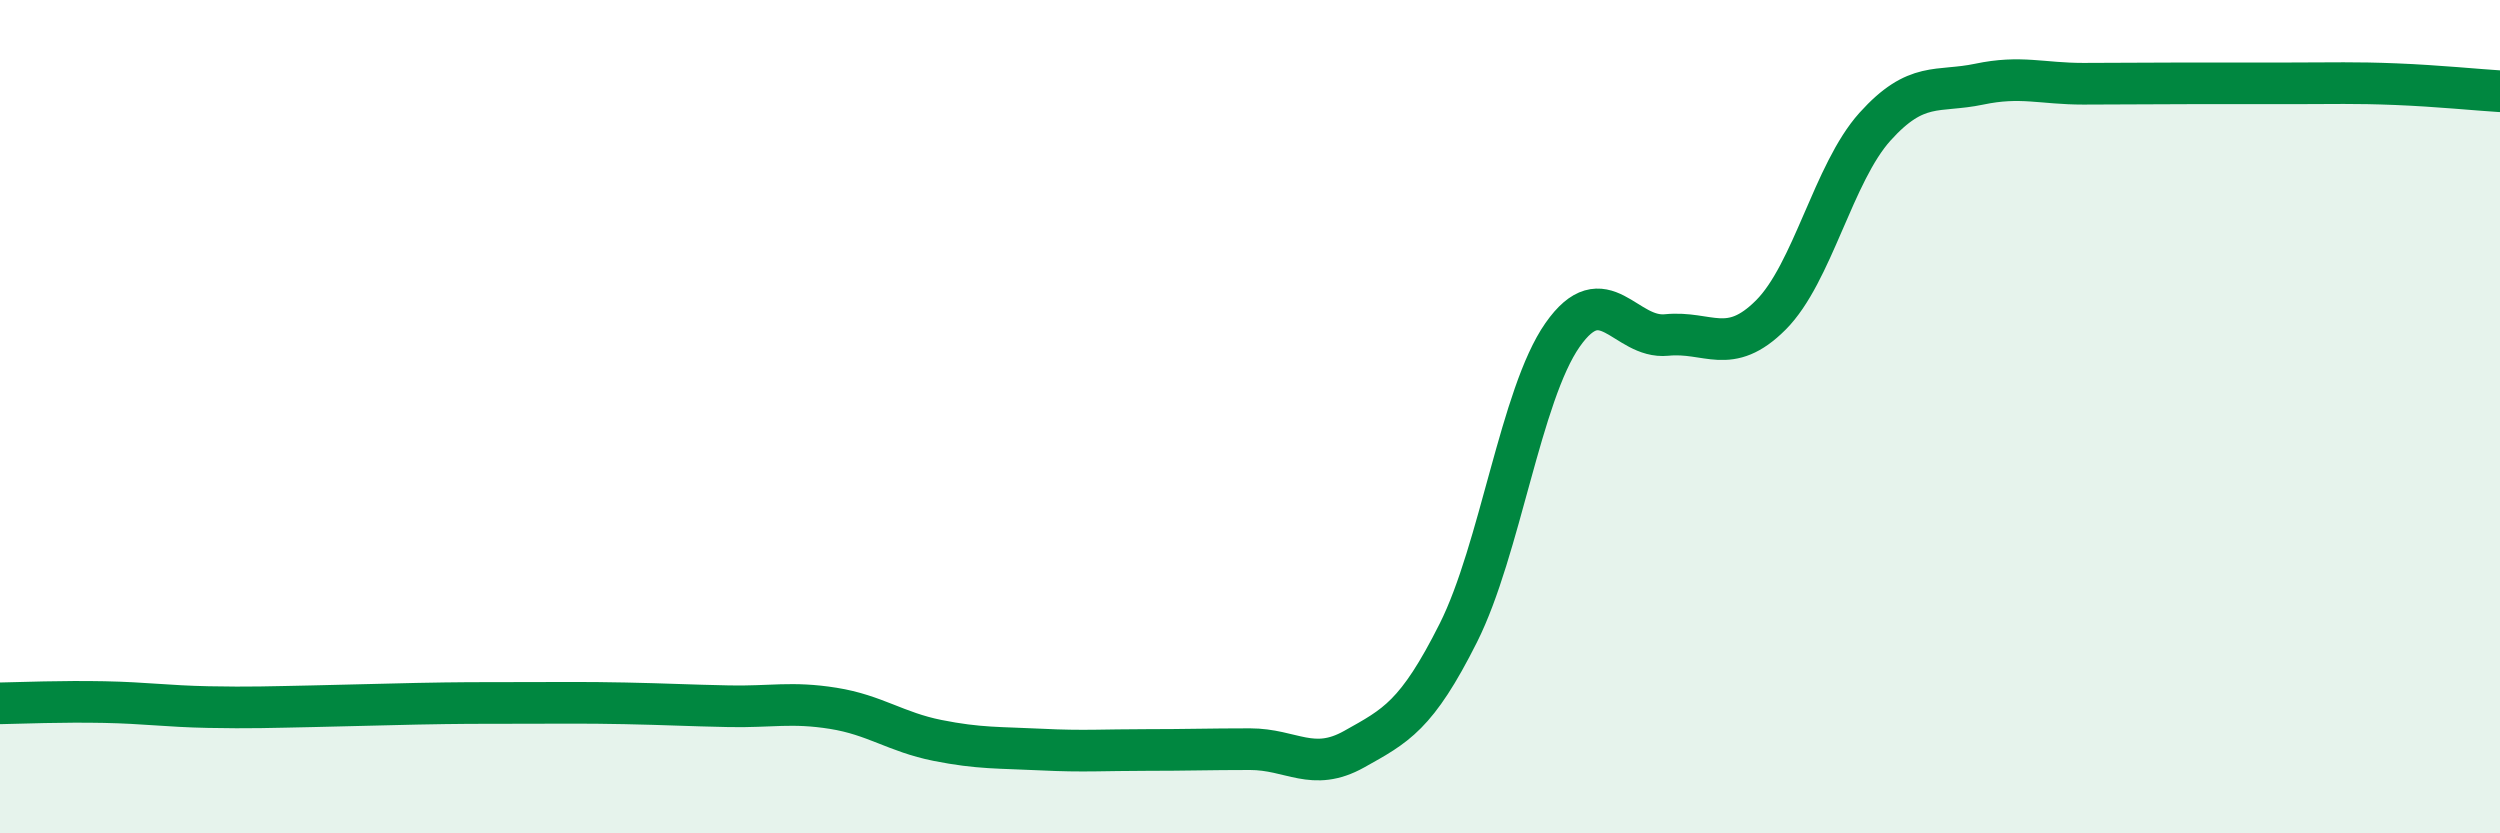
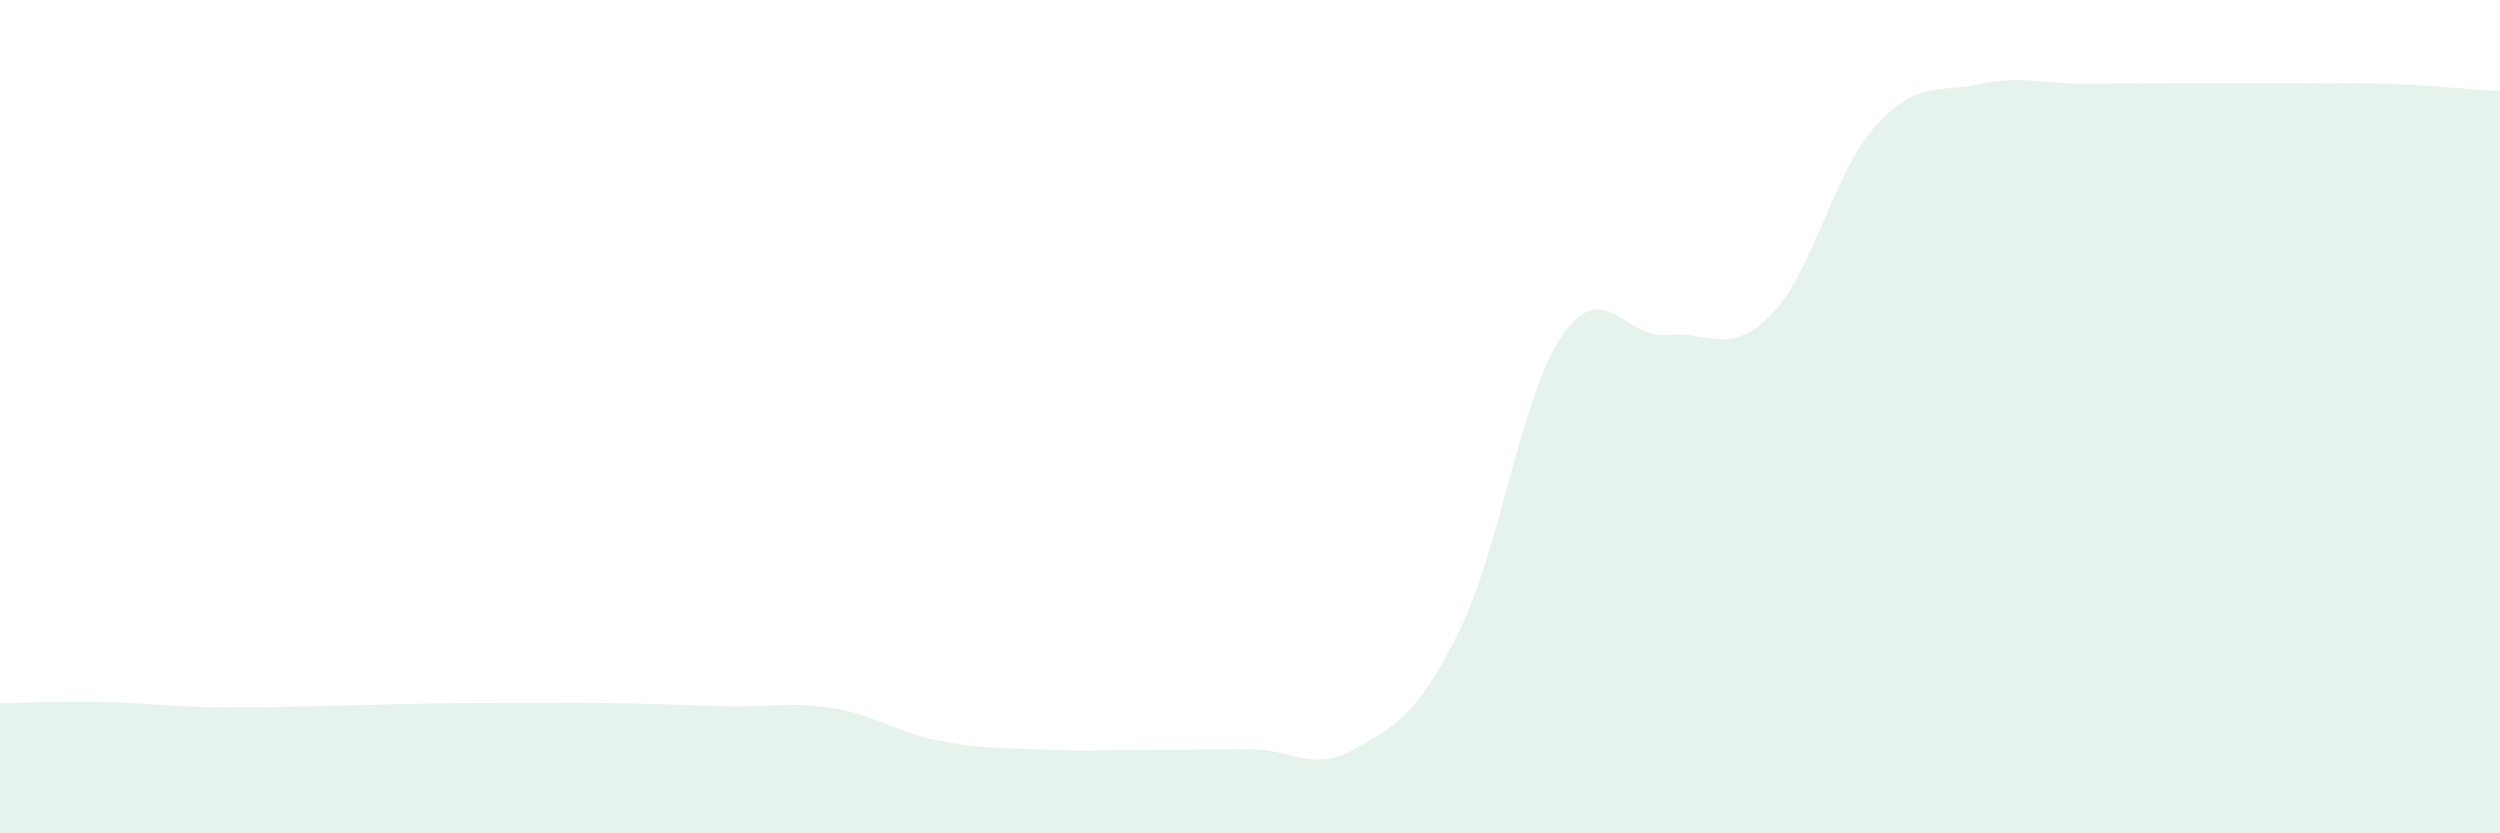
<svg xmlns="http://www.w3.org/2000/svg" width="60" height="20" viewBox="0 0 60 20">
  <path d="M 0,16.88 C 0.5,16.87 1.5,16.83 2.5,16.85 C 3.5,16.87 4,16.95 5,16.97 C 6,16.99 6.5,16.97 7.5,16.95 C 8.5,16.93 9,16.91 10,16.89 C 11,16.87 11.5,16.87 12.5,16.87 C 13.5,16.87 14,16.86 15,16.88 C 16,16.9 16.5,16.93 17.5,16.95 C 18.5,16.97 19,16.84 20,17 C 21,17.16 21.5,17.57 22.5,17.77 C 23.5,17.97 24,17.94 25,17.99 C 26,18.04 26.5,18 27.5,18 C 28.5,18 29,17.98 30,17.98 C 31,17.98 31.5,18.54 32.5,17.98 C 33.5,17.42 34,17.18 35,15.19 C 36,13.2 36.5,9.47 37.5,8.04 C 38.5,6.61 39,8.14 40,8.04 C 41,7.94 41.5,8.56 42.5,7.56 C 43.5,6.56 44,4.15 45,3.04 C 46,1.93 46.5,2.23 47.5,2.02 C 48.5,1.81 49,2.01 50,2.01 C 51,2.01 51.5,2 52.5,2 C 53.5,2 54,2 55,2 C 56,2 56.5,1.98 57.5,2.02 C 58.5,2.06 59.5,2.16 60,2.19L60 20L0 20Z" fill="#008740" opacity="0.1" stroke-linecap="round" stroke-linejoin="round" />
-   <path d="M 0,16.88 C 0.5,16.87 1.5,16.83 2.5,16.85 C 3.5,16.87 4,16.95 5,16.97 C 6,16.99 6.5,16.97 7.5,16.95 C 8.5,16.93 9,16.91 10,16.89 C 11,16.87 11.5,16.87 12.5,16.87 C 13.5,16.87 14,16.86 15,16.88 C 16,16.9 16.5,16.93 17.5,16.95 C 18.5,16.97 19,16.84 20,17 C 21,17.16 21.5,17.57 22.5,17.77 C 23.5,17.97 24,17.94 25,17.99 C 26,18.04 26.5,18 27.5,18 C 28.5,18 29,17.98 30,17.98 C 31,17.98 31.5,18.54 32.5,17.98 C 33.5,17.42 34,17.18 35,15.19 C 36,13.2 36.5,9.47 37.5,8.04 C 38.5,6.61 39,8.14 40,8.04 C 41,7.94 41.5,8.56 42.5,7.56 C 43.5,6.56 44,4.15 45,3.04 C 46,1.93 46.5,2.23 47.5,2.02 C 48.5,1.81 49,2.01 50,2.01 C 51,2.01 51.5,2 52.5,2 C 53.5,2 54,2 55,2 C 56,2 56.5,1.98 57.5,2.02 C 58.5,2.06 59.5,2.16 60,2.19" stroke="#008740" stroke-width="1" fill="none" stroke-linecap="round" stroke-linejoin="round" />
</svg>